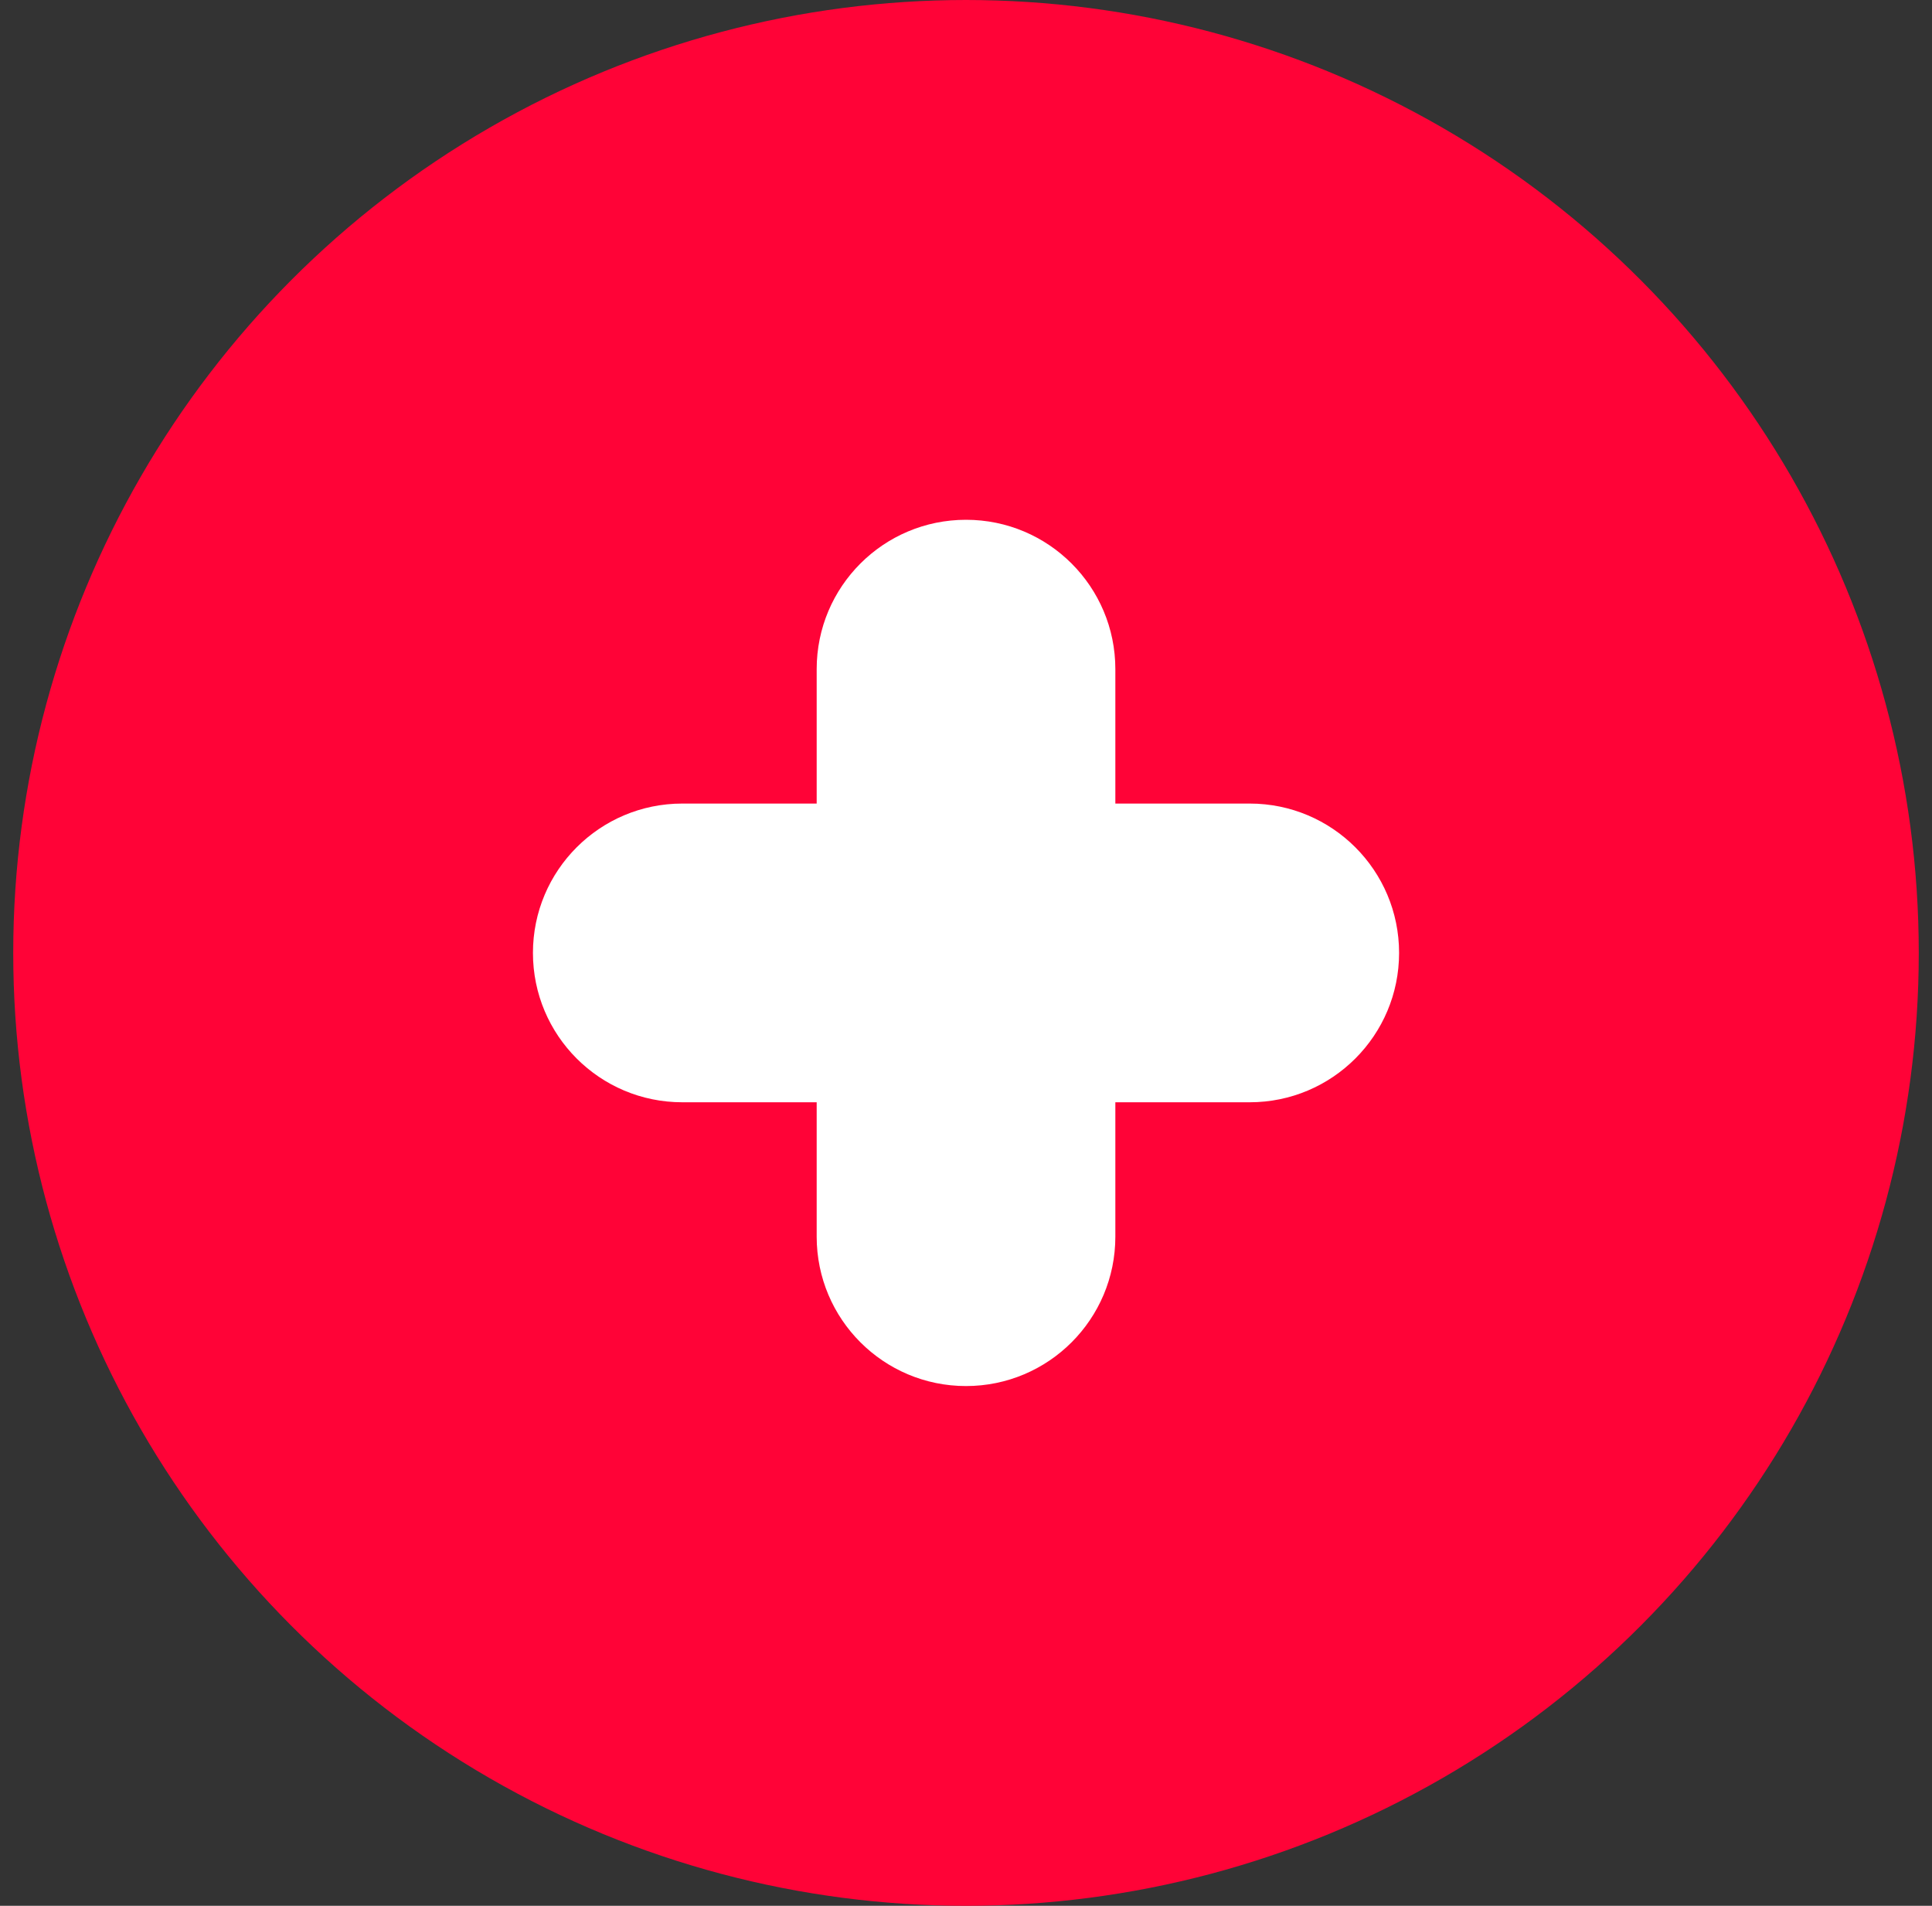
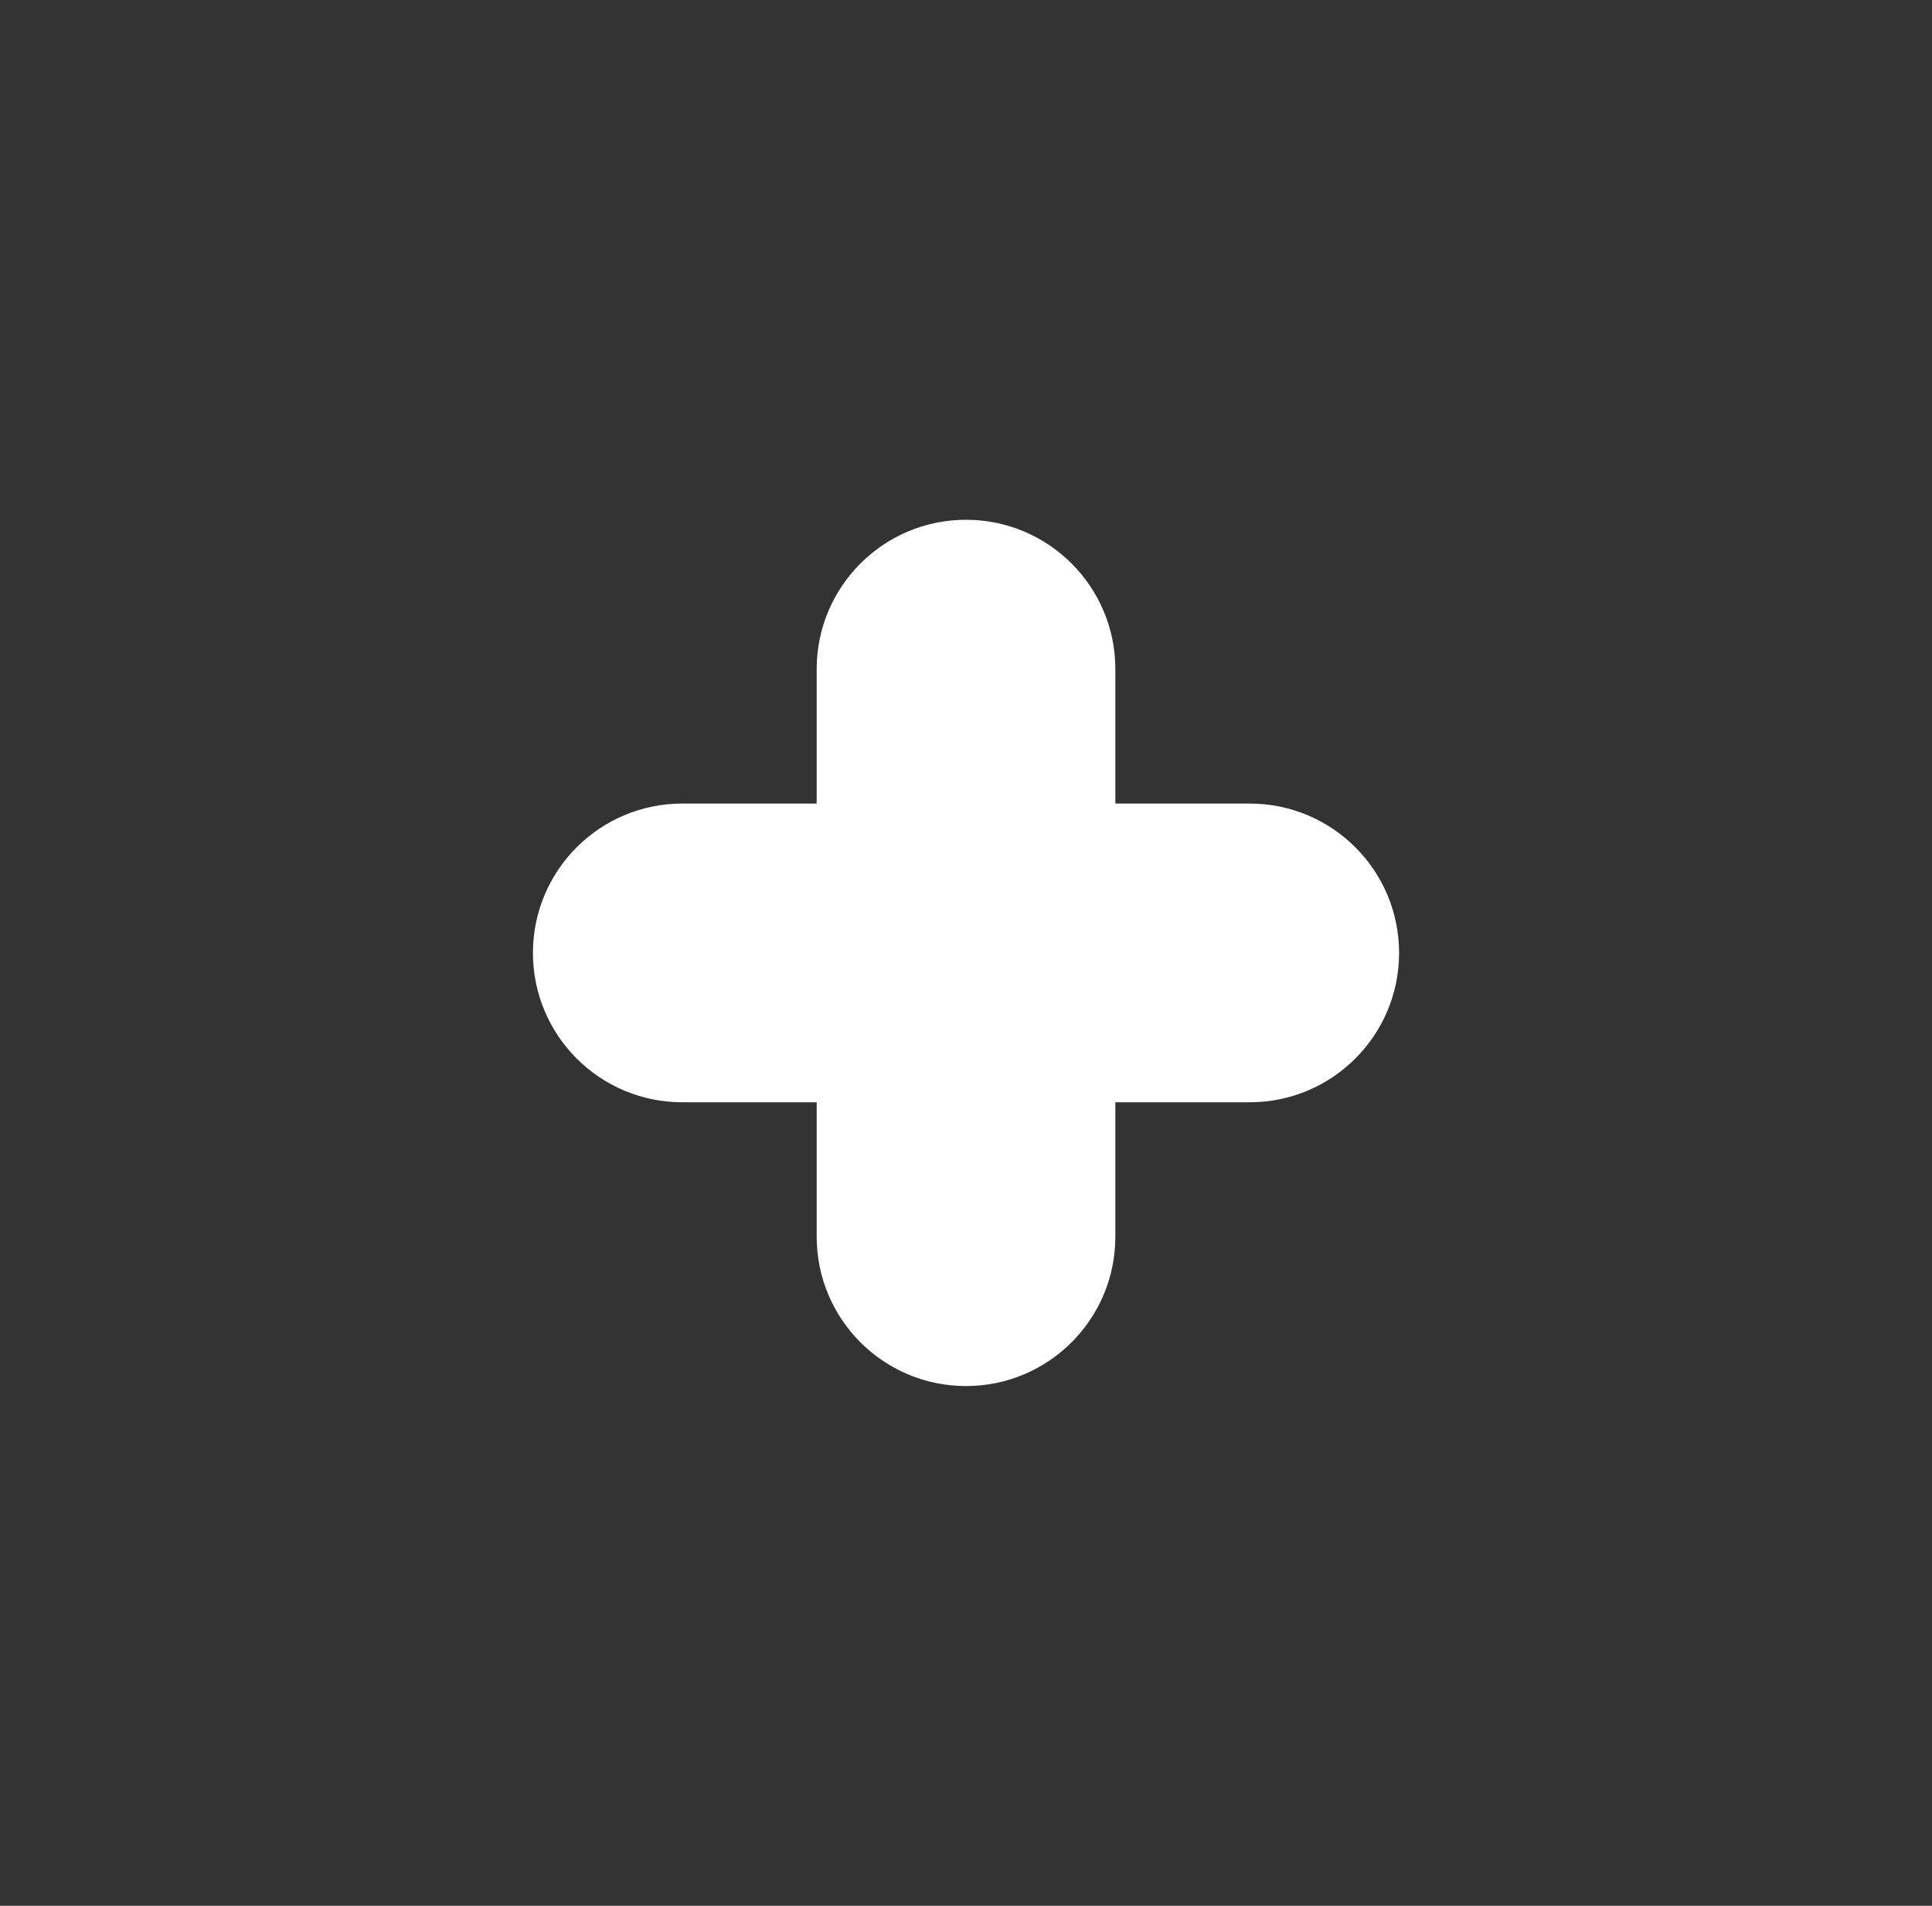
<svg xmlns="http://www.w3.org/2000/svg" width="73" height="72" viewBox="0 0 73 72" fill="none" class="section-second-start-right-plus">
  <rect x="0" y="0" width="73" height="72" fill="#333333" stroke="none" />
-   <circle cx="36.5" cy="36" r="36" fill="#FF0337" />
  <path d="M25.779 41.643H30.858V46.721C30.858 49.838 33.384 52.364 36.5 52.364C39.617 52.364 42.143 49.838 42.143 46.721V41.643H47.221C50.337 41.643 52.864 39.117 52.864 36C52.864 32.884 50.337 30.358 47.221 30.358H42.143V25.279C42.143 22.163 39.617 19.637 36.5 19.637C33.384 19.637 30.858 22.163 30.858 25.279V30.358H25.779C22.663 30.358 20.137 32.884 20.137 36C20.137 39.117 22.663 41.643 25.779 41.643Z" fill="white" />
</svg>